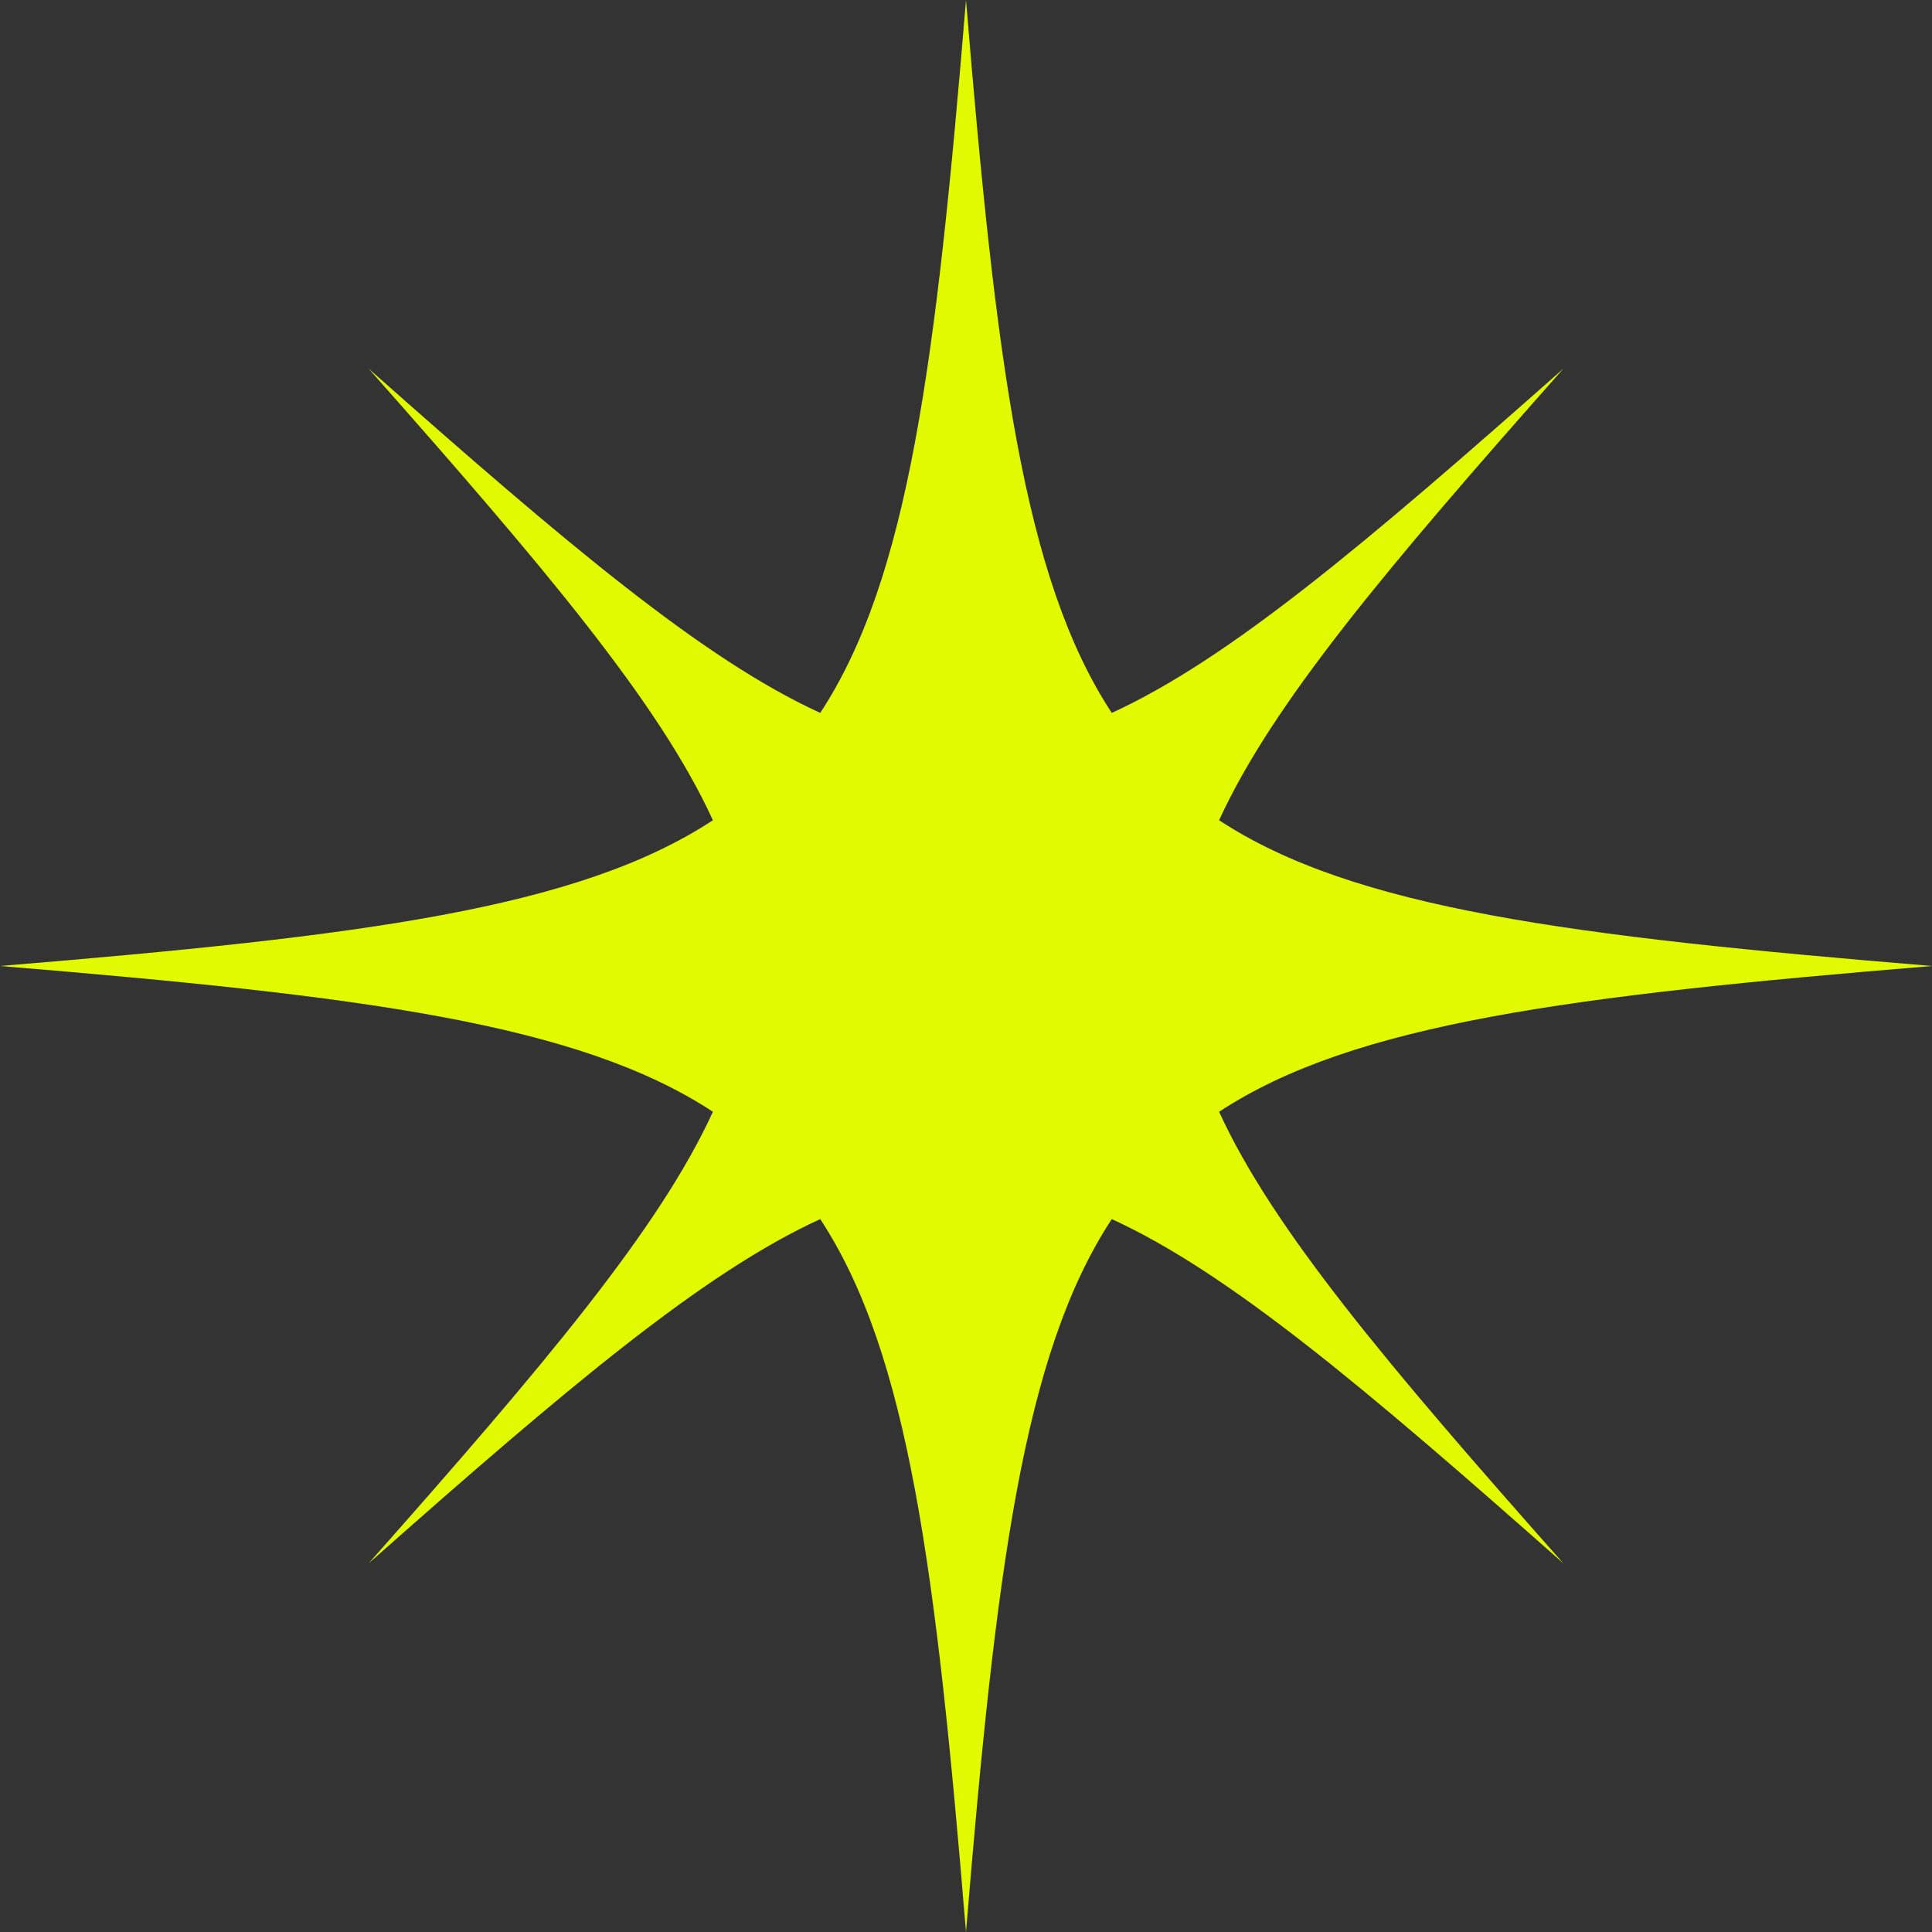
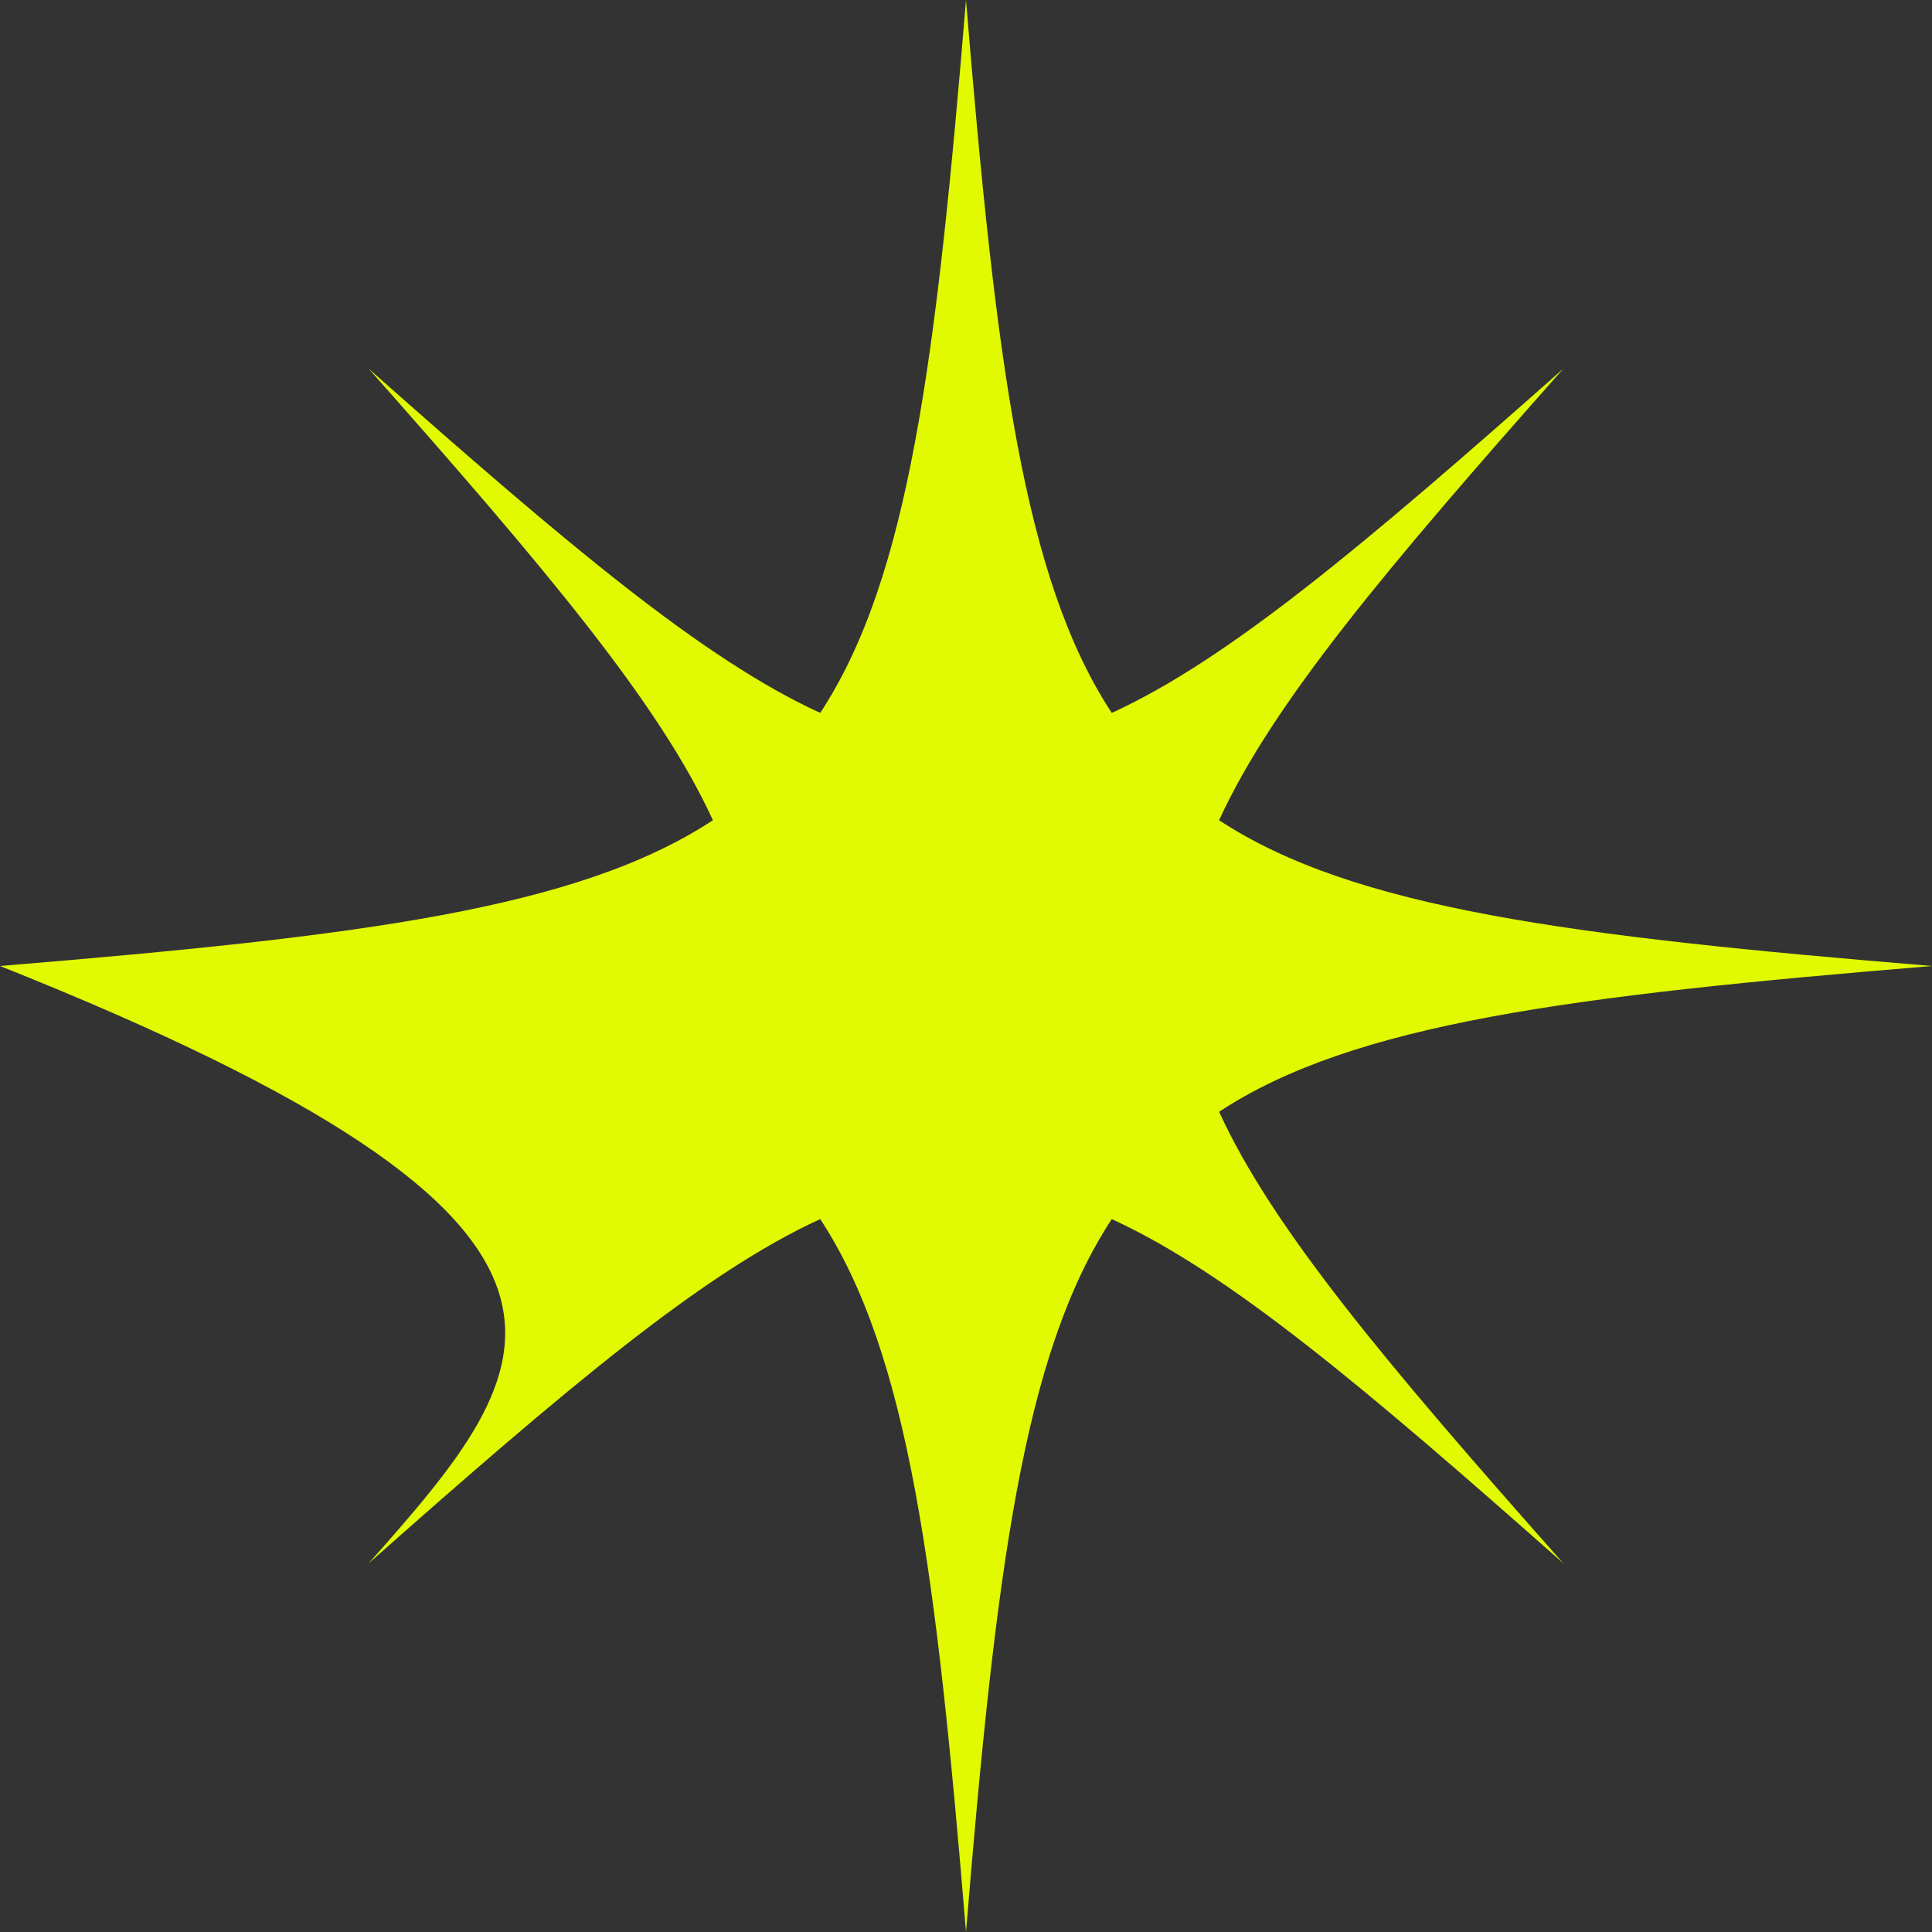
<svg xmlns="http://www.w3.org/2000/svg" width="20" height="20" viewBox="0 0 20 20" fill="none">
  <rect x="0" y="0" width="20" height="20" fill="#333333" stroke="none" />
-   <path fill-rule="evenodd" clip-rule="evenodd" d="M12.62 11.509C14.015 10.592 16.256 10.309 20 10C16.256 9.691 14.015 9.407 12.62 8.491C13.174 7.281 14.361 5.874 16.184 3.816C14.126 5.638 12.719 6.826 11.509 7.38C10.592 5.985 10.309 3.744 10 0C9.691 3.744 9.407 5.985 8.491 7.38C7.281 6.826 5.873 5.639 3.816 3.816C5.638 5.874 6.826 7.281 7.38 8.491C5.985 9.408 3.744 9.691 0 10C3.744 10.309 5.985 10.592 7.38 11.509C6.826 12.719 5.638 14.127 3.816 16.184C5.873 14.362 7.281 13.174 8.491 12.62C9.407 14.015 9.691 16.256 10 20C10.309 16.256 10.592 14.015 11.509 12.62C12.719 13.174 14.126 14.362 16.184 16.184C14.361 14.127 13.174 12.719 12.62 11.509Z" fill="#E1FA02" />
+   <path fill-rule="evenodd" clip-rule="evenodd" d="M12.62 11.509C14.015 10.592 16.256 10.309 20 10C16.256 9.691 14.015 9.407 12.62 8.491C13.174 7.281 14.361 5.874 16.184 3.816C14.126 5.638 12.719 6.826 11.509 7.38C10.592 5.985 10.309 3.744 10 0C9.691 3.744 9.407 5.985 8.491 7.38C7.281 6.826 5.873 5.639 3.816 3.816C5.638 5.874 6.826 7.281 7.38 8.491C5.985 9.408 3.744 9.691 0 10C6.826 12.719 5.638 14.127 3.816 16.184C5.873 14.362 7.281 13.174 8.491 12.62C9.407 14.015 9.691 16.256 10 20C10.309 16.256 10.592 14.015 11.509 12.62C12.719 13.174 14.126 14.362 16.184 16.184C14.361 14.127 13.174 12.719 12.62 11.509Z" fill="#E1FA02" />
</svg>